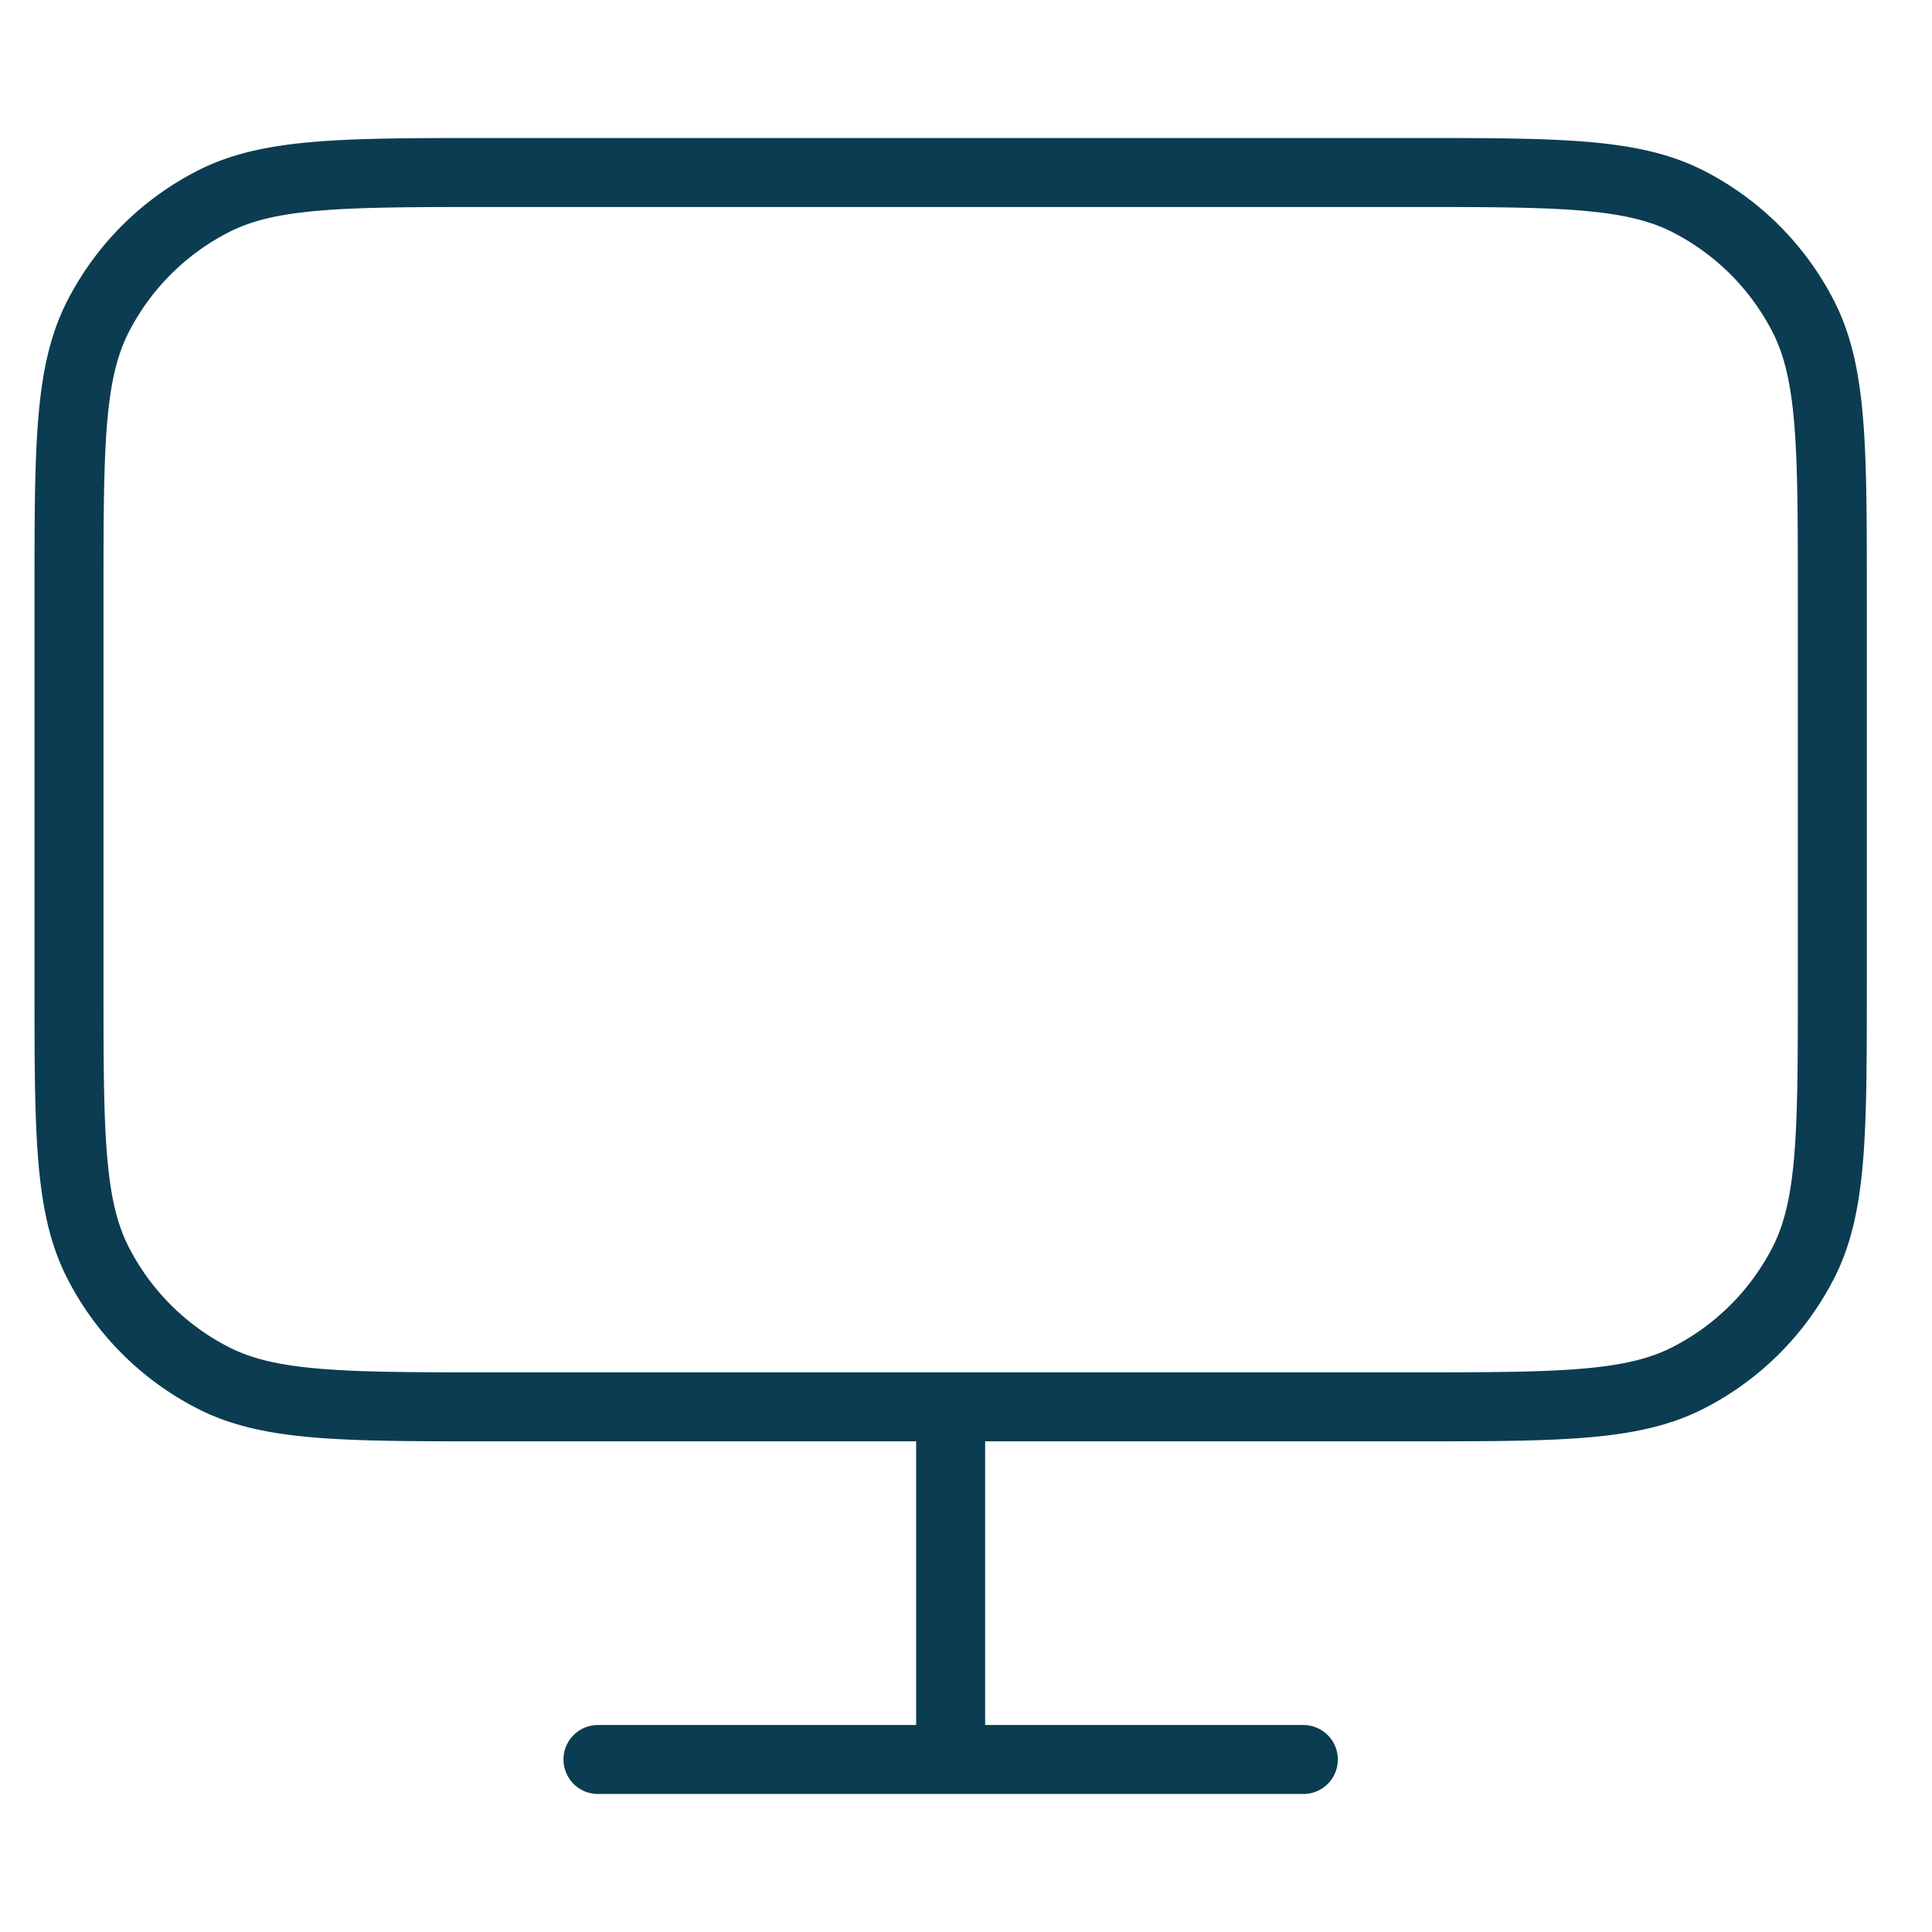
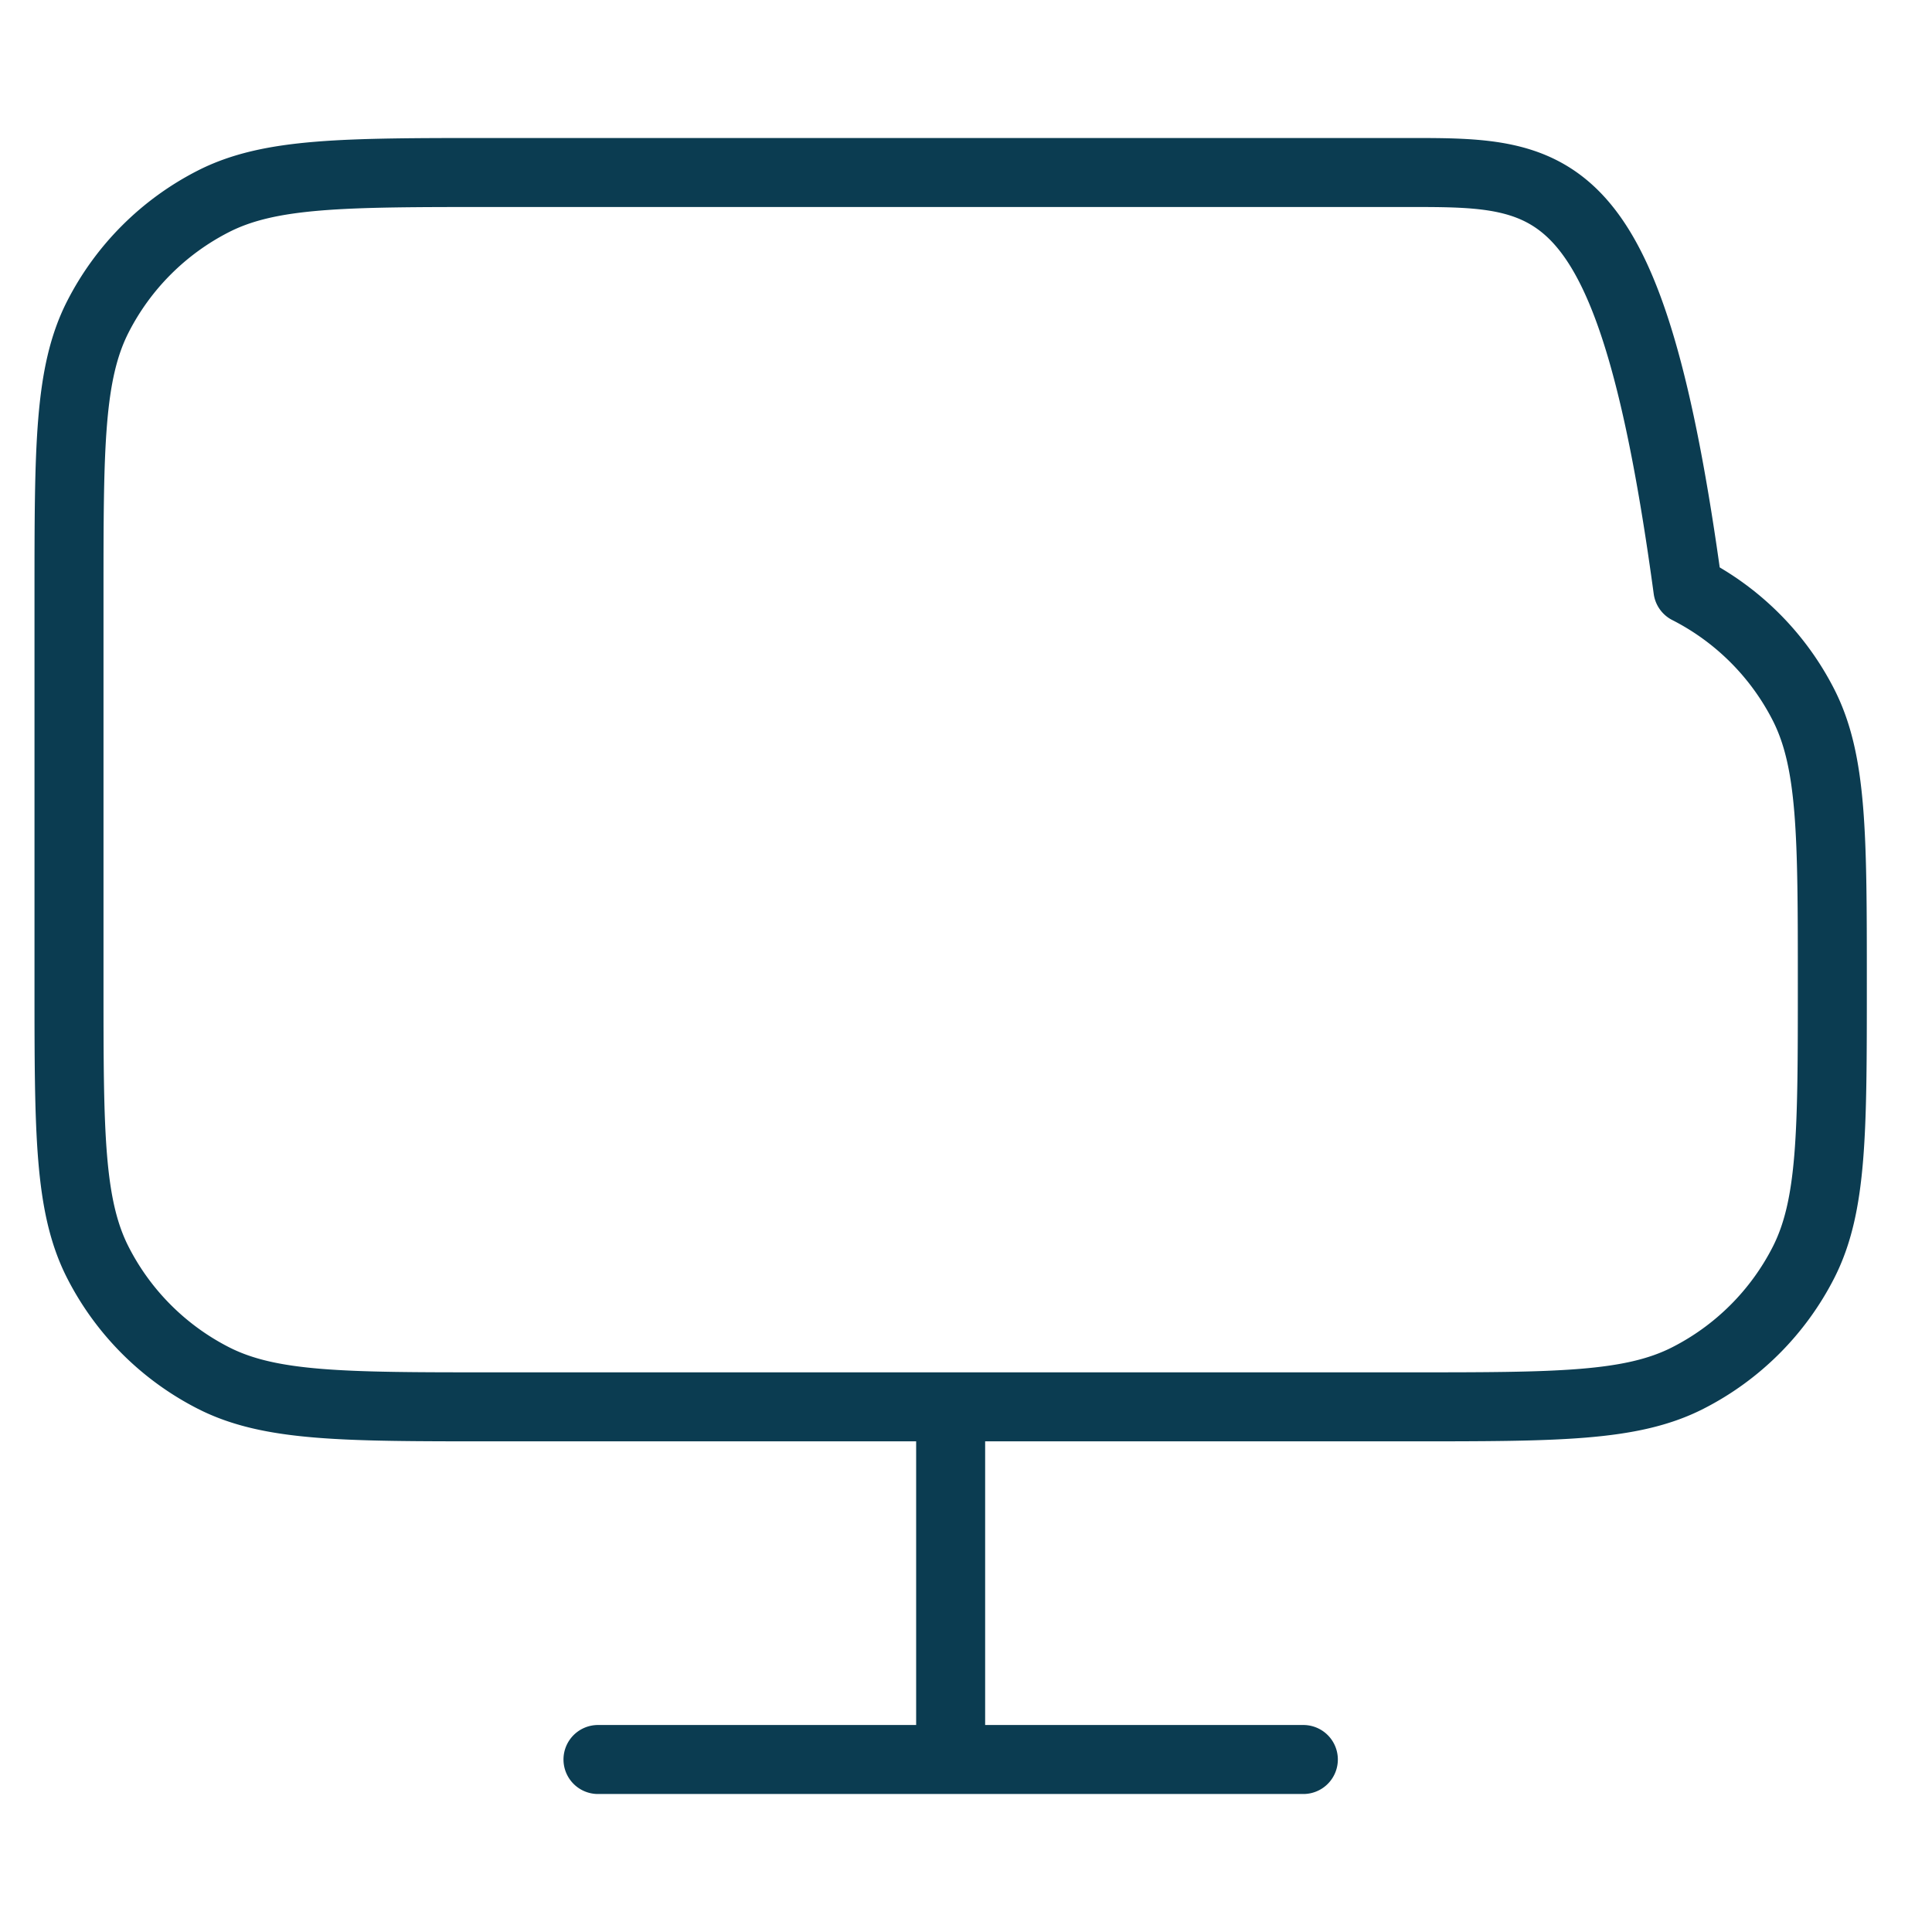
<svg xmlns="http://www.w3.org/2000/svg" width="56" height="56" fill="none">
-   <path stroke="#0B3C51" stroke-linecap="round" stroke-linejoin="round" stroke-width="2" d="M17.333 51h20.445M27.555 40.778V51M14.267 40.778h26.577c4.294 0 6.441 0 8.08-.836a7.667 7.667 0 0 0 3.352-3.35c.835-1.64.835-3.787.835-8.08V17.266c0-4.294 0-6.44-.835-8.081a7.667 7.667 0 0 0-3.351-3.35C47.285 5 45.138 5 40.845 5H14.266c-4.294 0-6.44 0-8.081.836a7.667 7.667 0 0 0-3.35 3.35C2 10.826 2 12.973 2 17.266v11.245c0 4.294 0 6.44.836 8.08a7.667 7.667 0 0 0 3.35 3.351c1.64.836 3.787.836 8.08.836z" />
+   <path stroke="#0B3C51" stroke-linecap="round" stroke-linejoin="round" stroke-width="2" d="M17.333 51h20.445M27.555 40.778V51M14.267 40.778h26.577c4.294 0 6.441 0 8.08-.836a7.667 7.667 0 0 0 3.352-3.35c.835-1.64.835-3.787.835-8.08c0-4.294 0-6.44-.835-8.081a7.667 7.667 0 0 0-3.351-3.35C47.285 5 45.138 5 40.845 5H14.266c-4.294 0-6.44 0-8.081.836a7.667 7.667 0 0 0-3.35 3.35C2 10.826 2 12.973 2 17.266v11.245c0 4.294 0 6.44.836 8.08a7.667 7.667 0 0 0 3.35 3.351c1.64.836 3.787.836 8.08.836z" />
</svg>